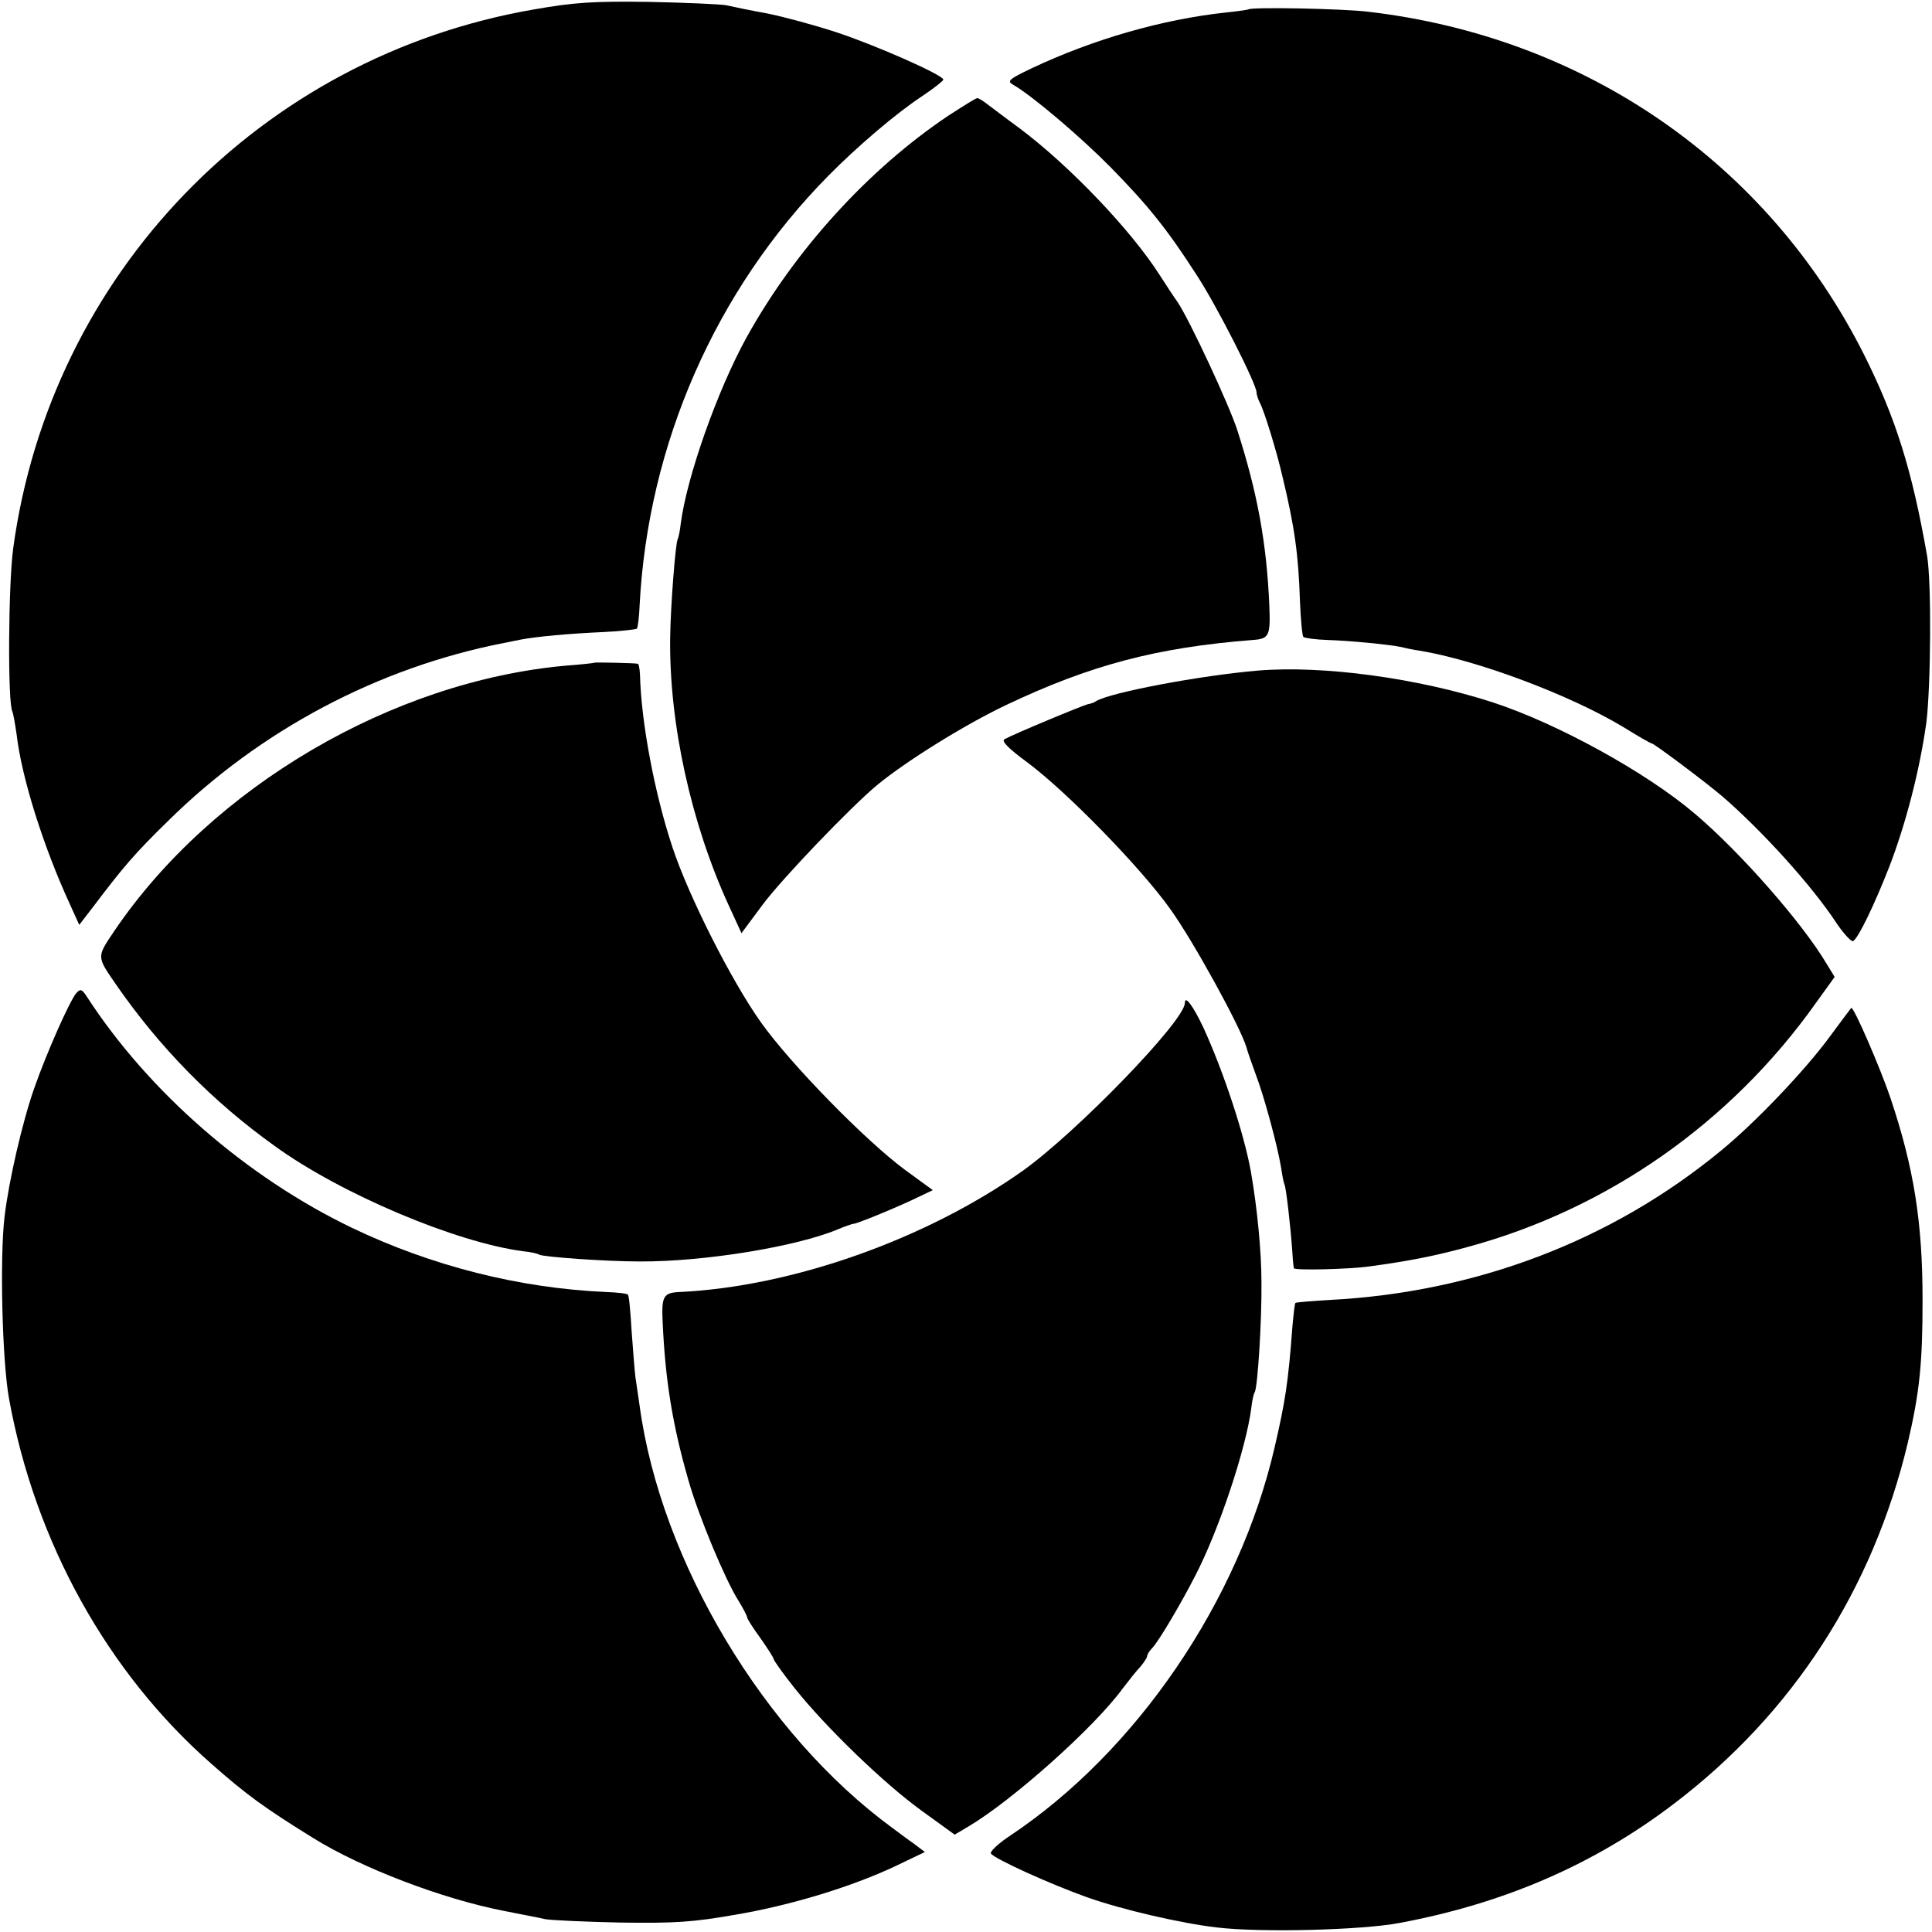
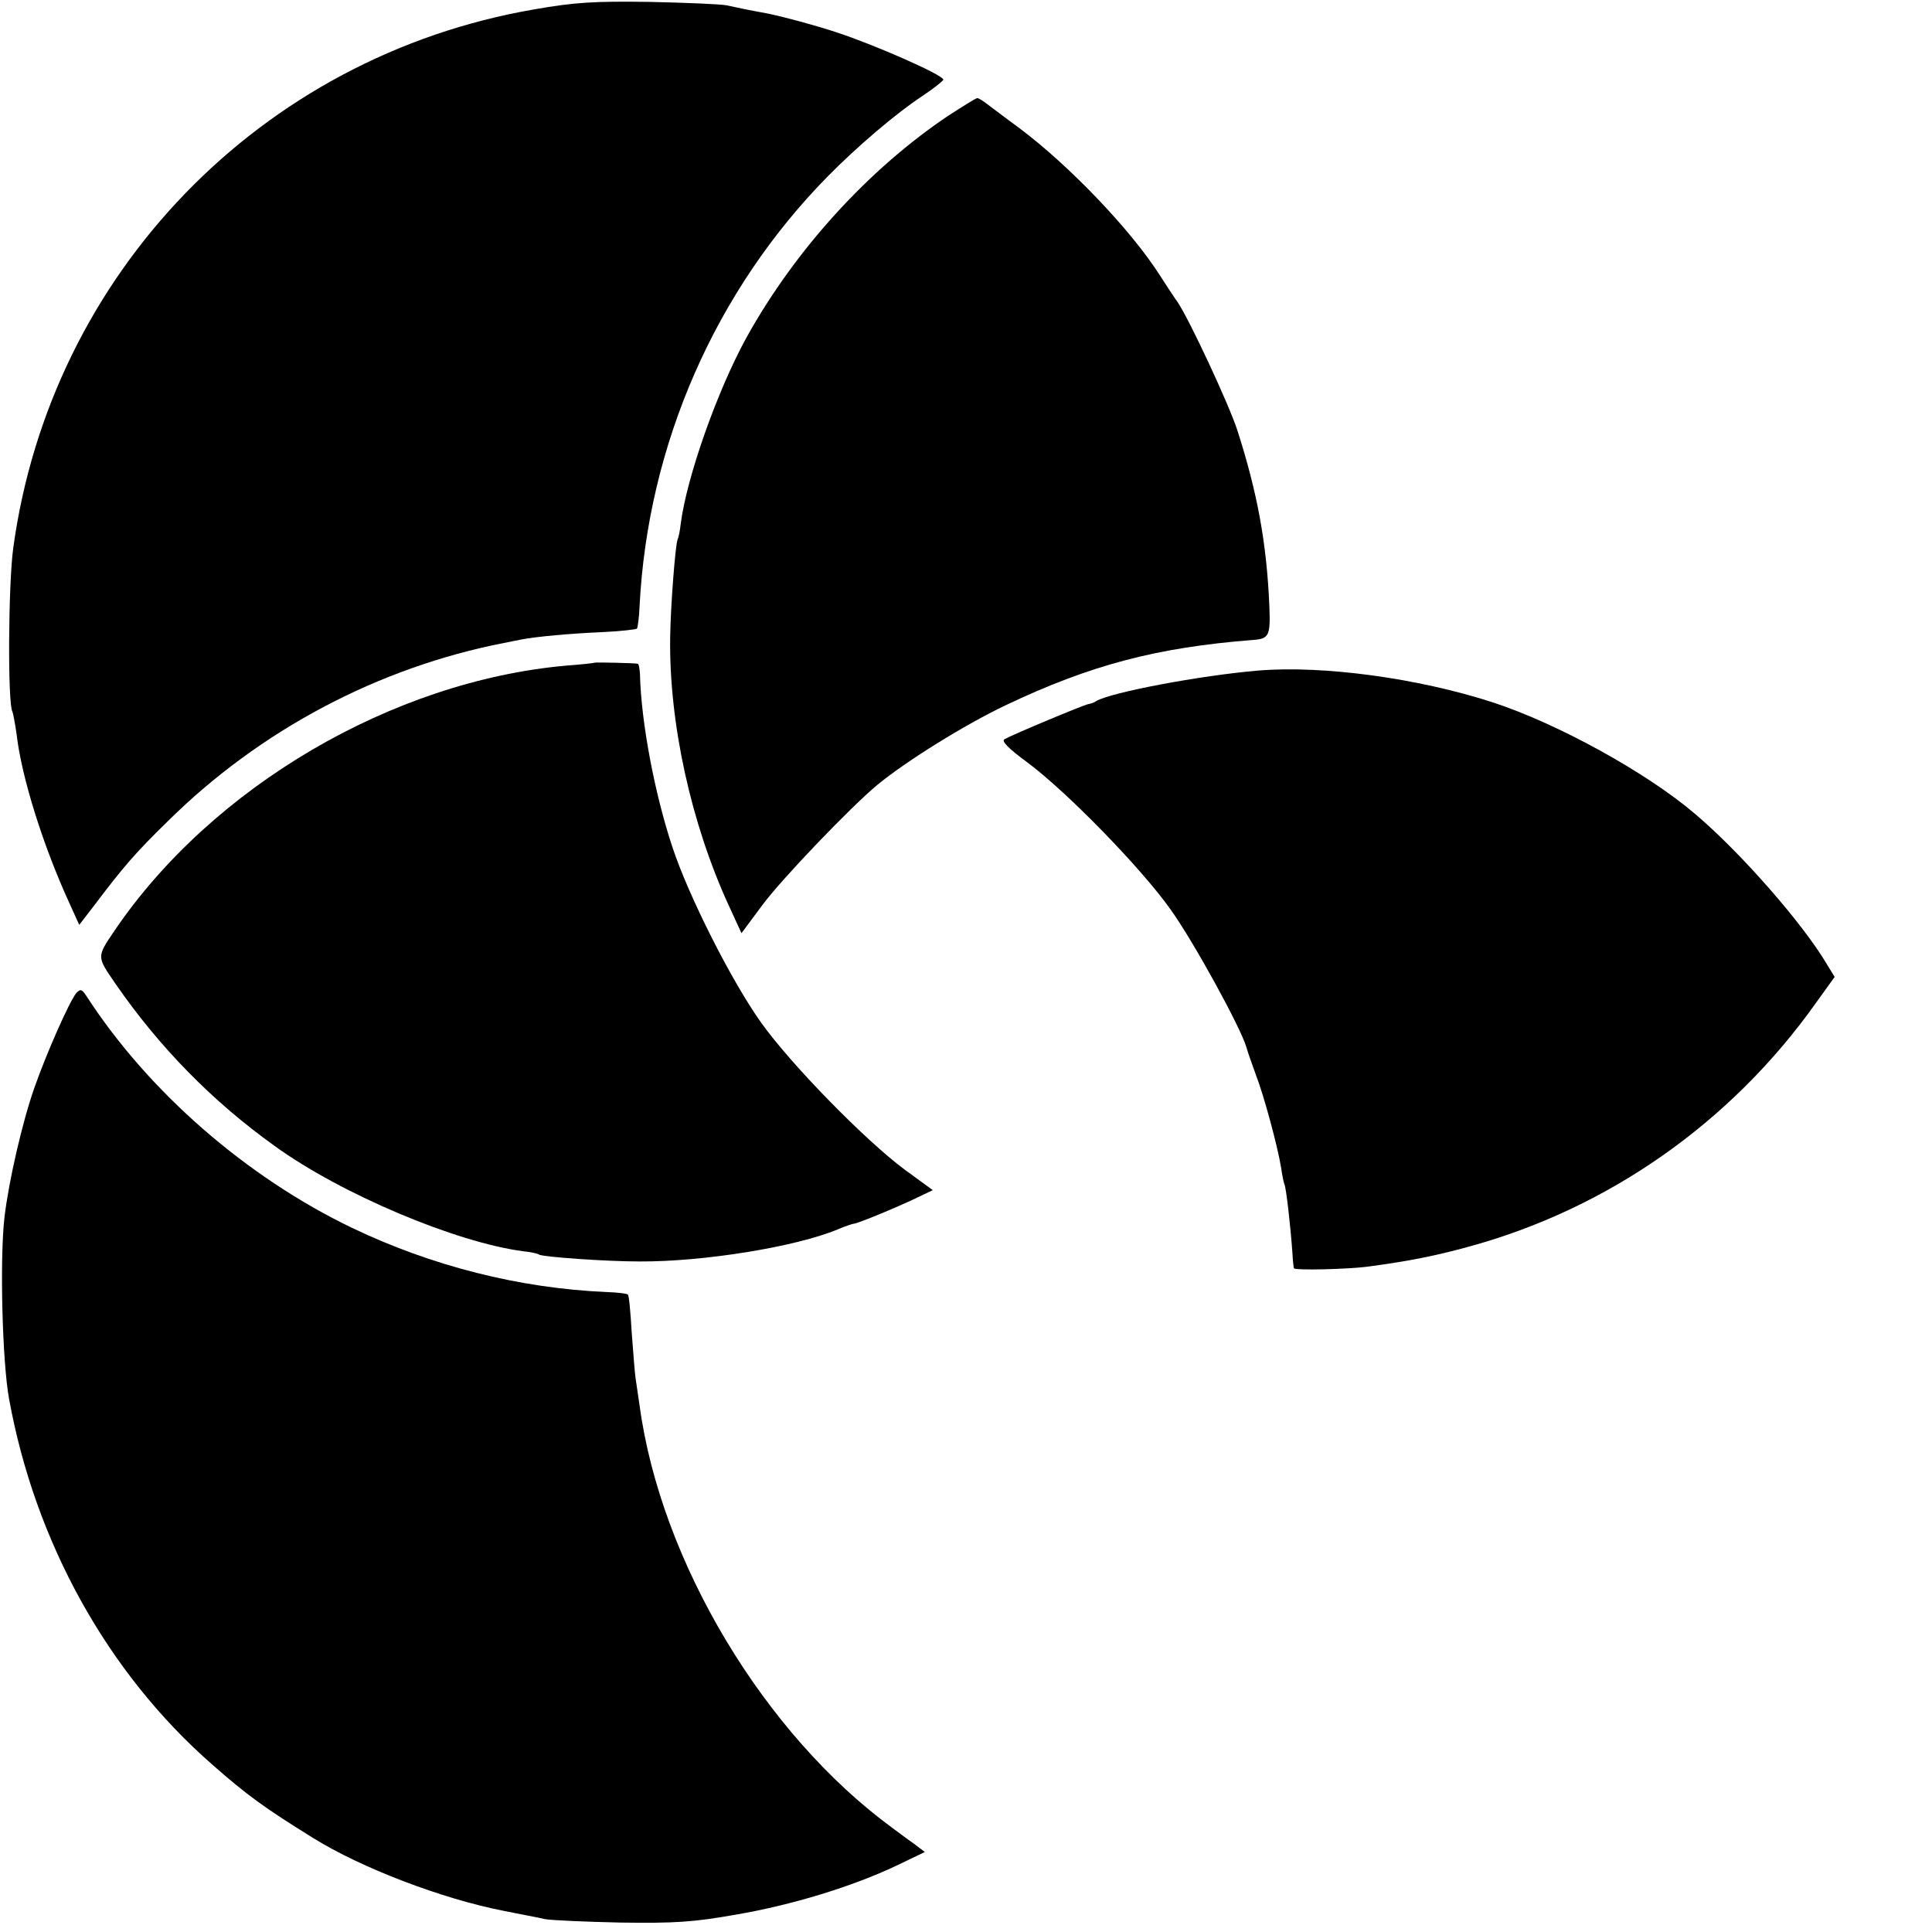
<svg xmlns="http://www.w3.org/2000/svg" version="1.0" width="512pt" height="512pt" viewBox="0 0 512 512" preserveAspectRatio="xMidYMid meet">
  <g transform="translate(0,512) scale(0.1,-0.1)" fill="#000000" stroke="none">
    <path d="M1415 5095 c-725 -125 -1281 -701 -1380 -1428 -13 -96 -15 -413 -2 -433 2 -5 7 -32 11 -60 13 -113 70 -296 142 -452 l24 -53 37 48 c80 106 111 142 198 227 245 242 558 407 890 472 11 2 31 6 45 9 41 8 129 16 219 20 46 2 86 7 89 9 2 3 6 31 7 61 22 427 201 836 500 1139 77 78 180 166 250 212 30 20 55 40 55 43 0 12 -181 92 -285 126 -55 18 -136 40 -180 49 -44 8 -93 18 -110 22 -16 3 -109 7 -205 9 -146 2 -197 -1 -305 -20z" />
-     <path d="M3308 5095 c-2 -1 -28 -5 -58 -8 -169 -18 -353 -71 -516 -148 -59 -28 -66 -34 -50 -43 51 -29 180 -139 259 -219 99 -101 150 -164 229 -287 53 -81 158 -288 158 -310 0 -6 4 -18 9 -28 11 -20 44 -127 59 -192 33 -137 43 -209 47 -333 2 -49 6 -91 9 -95 4 -3 32 -7 64 -8 61 -2 164 -12 197 -19 11 -3 31 -7 45 -9 154 -25 402 -118 544 -204 37 -23 70 -42 73 -42 6 0 141 -101 188 -141 104 -90 236 -235 301 -334 20 -30 41 -52 45 -49 14 8 57 98 95 195 45 116 82 261 99 384 12 96 14 372 2 442 -40 228 -83 365 -167 533 -255 507 -738 842 -1315 909 -65 8 -310 13 -317 6z" />
+     <path d="M3308 5095 z" />
    <path d="M2514 4814 c-212 -142 -407 -356 -536 -589 -77 -140 -158 -369 -174 -493 -2 -19 -6 -37 -8 -41 -6 -10 -19 -179 -20 -261 -3 -226 55 -491 155 -709 l34 -74 55 74 c50 68 235 261 305 319 78 64 231 159 340 211 223 106 399 153 655 173 43 3 47 11 44 88 -7 169 -32 303 -85 468 -22 68 -127 293 -158 339 -10 14 -31 46 -47 71 -77 121 -241 292 -372 390 -37 27 -76 57 -87 65 -10 8 -22 15 -25 15 -4 0 -37 -21 -76 -46z" />
    <path d="M1577 3364 c-1 -1 -36 -5 -77 -8 -460 -41 -938 -321 -1197 -703 -47 -70 -47 -67 3 -140 116 -168 257 -312 422 -430 175 -127 481 -256 659 -279 20 -2 38 -6 42 -9 11 -6 175 -18 266 -18 170 -1 415 39 525 85 19 8 39 15 43 15 11 1 113 43 165 68 l44 21 -74 54 c-104 77 -301 278 -381 390 -79 111 -193 337 -235 465 -47 141 -83 331 -86 458 -1 15 -3 28 -6 28 -8 2 -111 4 -113 3z" />
    <path d="M3335 3343 c-154 -13 -392 -58 -430 -81 -5 -4 -15 -7 -21 -8 -12 -2 -199 -80 -222 -93 -9 -5 11 -25 60 -61 105 -78 302 -280 380 -390 61 -85 186 -313 201 -365 3 -11 14 -43 24 -70 23 -59 59 -194 68 -249 3 -21 7 -41 9 -45 4 -6 16 -109 21 -181 1 -19 3 -38 4 -41 1 -6 145 -3 201 5 104 14 174 28 258 51 371 100 699 329 925 648 l49 68 -22 36 c-63 106 -227 294 -349 397 -128 109 -364 239 -536 295 -198 64 -448 98 -620 84z" />
    <path d="M202 2488 c-18 -22 -78 -157 -111 -251 -32 -91 -68 -248 -79 -342 -13 -110 -6 -384 12 -482 69 -380 261 -726 537 -968 93 -82 140 -116 269 -196 127 -79 341 -161 505 -193 44 -9 94 -18 110 -22 17 -3 107 -7 200 -9 143 -2 192 1 305 21 147 25 308 74 426 130 l75 36 -29 22 c-16 11 -41 30 -56 41 -341 249 -615 707 -671 1120 -4 28 -9 61 -11 75 -2 14 -6 68 -10 120 -3 52 -7 97 -10 99 -2 3 -28 6 -57 7 -231 10 -463 69 -674 170 -279 134 -539 360 -703 613 -13 20 -17 21 -28 9z" />
-     <path d="M3140 2462 c0 -47 -287 -343 -430 -445 -256 -181 -610 -307 -910 -321 -42 -2 -47 -12 -44 -78 7 -156 26 -274 69 -423 27 -94 97 -262 132 -317 13 -21 23 -41 23 -44 0 -4 16 -29 35 -55 19 -27 35 -52 35 -55 0 -4 25 -39 56 -78 83 -104 236 -252 337 -325 l87 -63 37 22 c115 68 333 262 408 365 17 22 38 49 48 59 9 11 17 23 17 27 0 4 6 14 13 21 17 17 76 117 115 193 63 122 134 336 148 443 2 19 6 38 9 42 8 13 19 189 18 290 0 83 -11 197 -28 295 -18 100 -72 264 -126 382 -27 57 -49 87 -49 65z" />
-     <path d="M4850 2374 c-65 -89 -198 -229 -290 -304 -289 -238 -649 -375 -1036 -395 -48 -3 -89 -6 -91 -8 -2 -2 -5 -30 -8 -63 -11 -148 -19 -198 -47 -319 -94 -408 -367 -808 -703 -1031 -30 -20 -52 -41 -49 -46 9 -14 159 -82 255 -116 93 -33 249 -69 344 -80 117 -14 385 -7 484 12 279 52 517 156 726 315 316 240 528 568 621 958 31 133 39 209 39 378 0 206 -23 350 -85 535 -26 77 -97 242 -104 239 0 0 -26 -34 -56 -75z" />
  </g>
</svg>